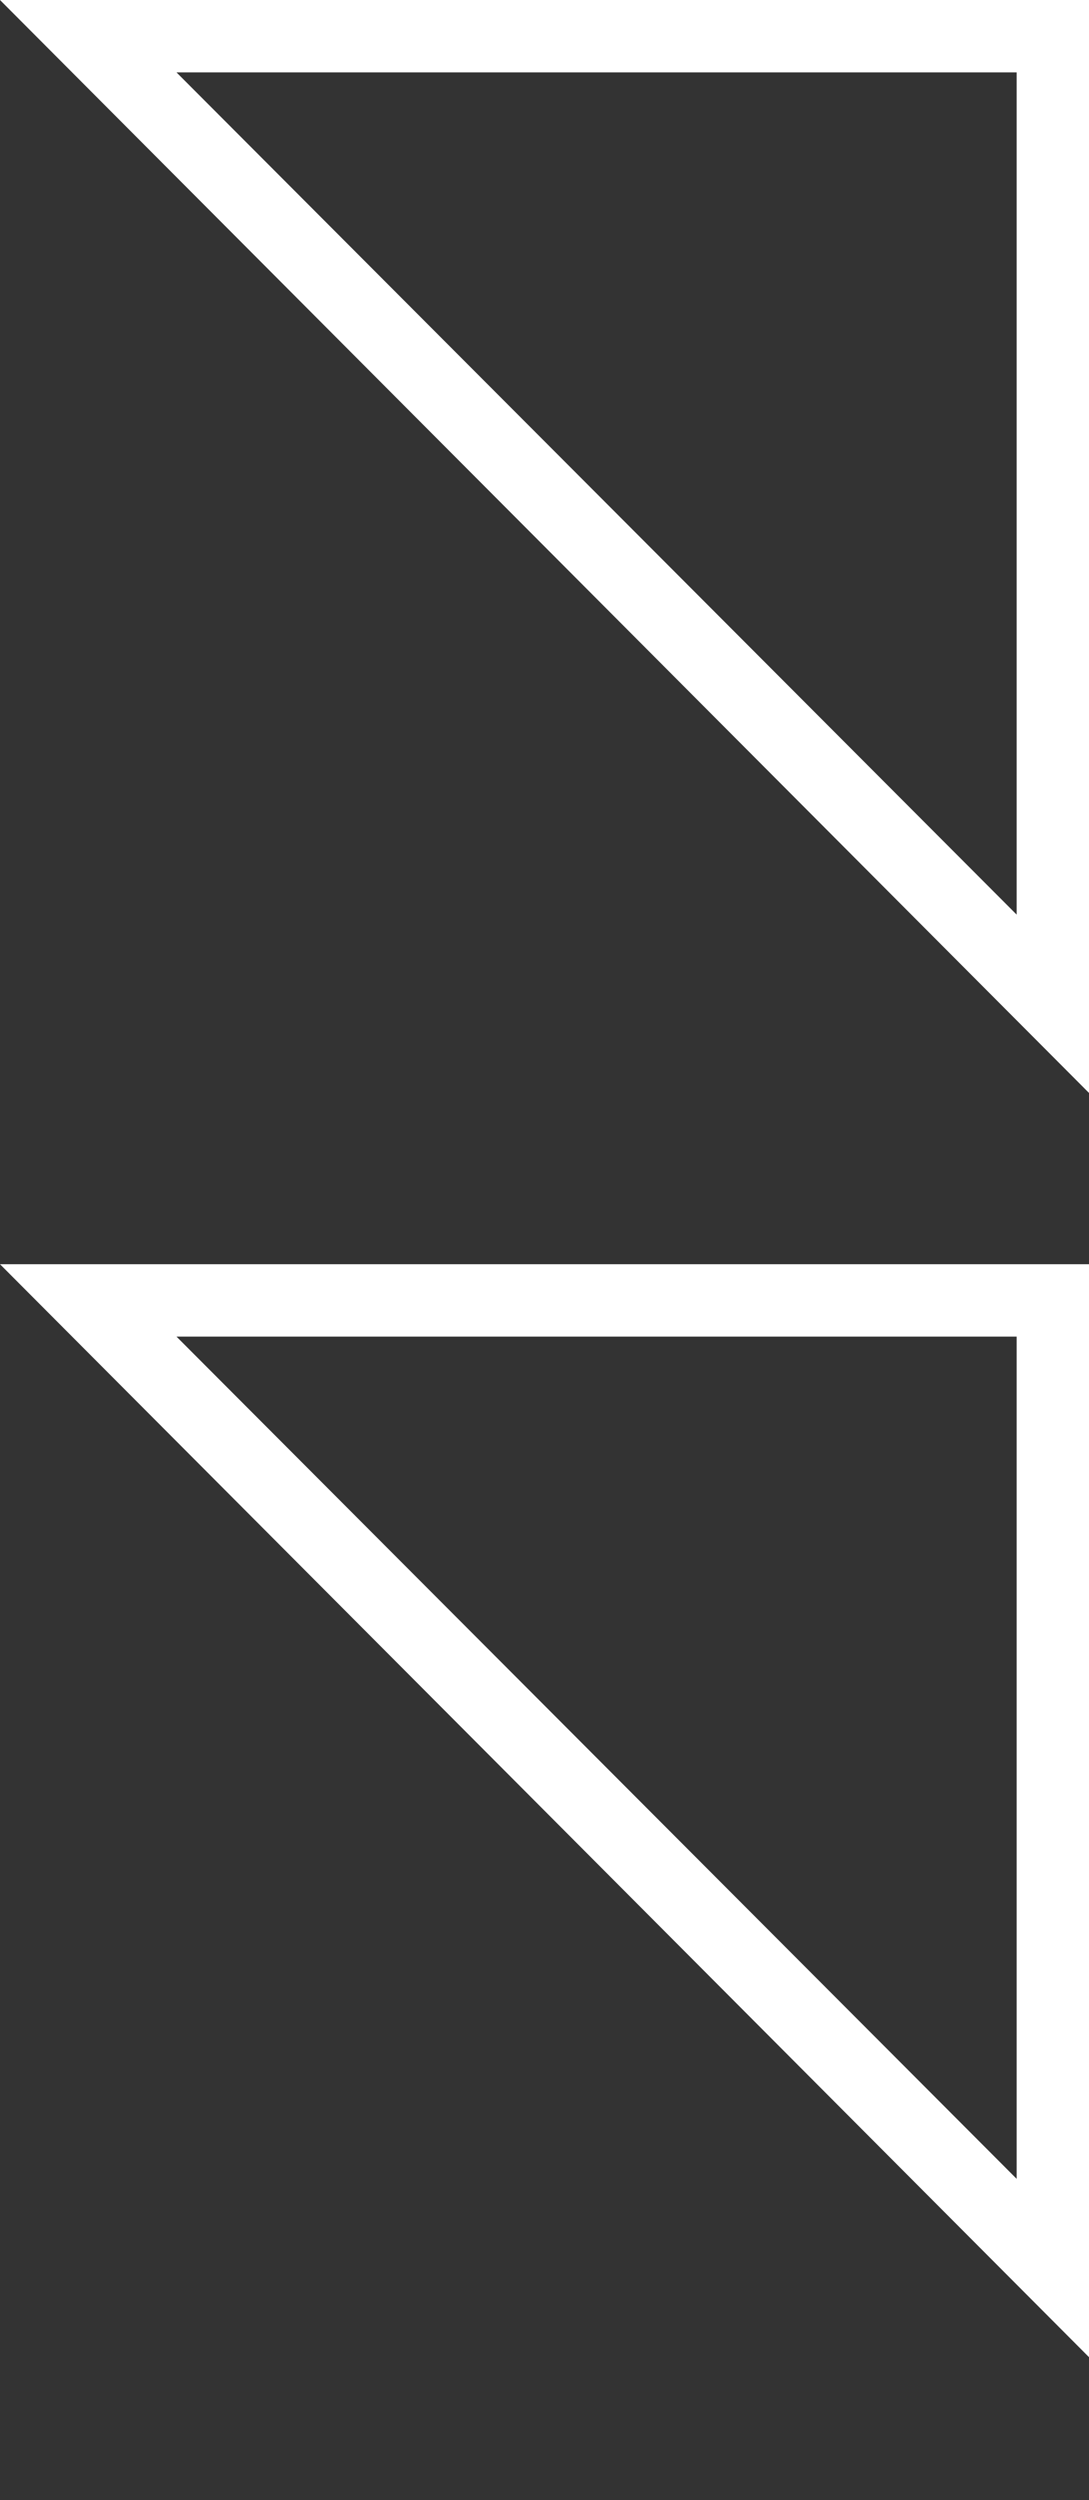
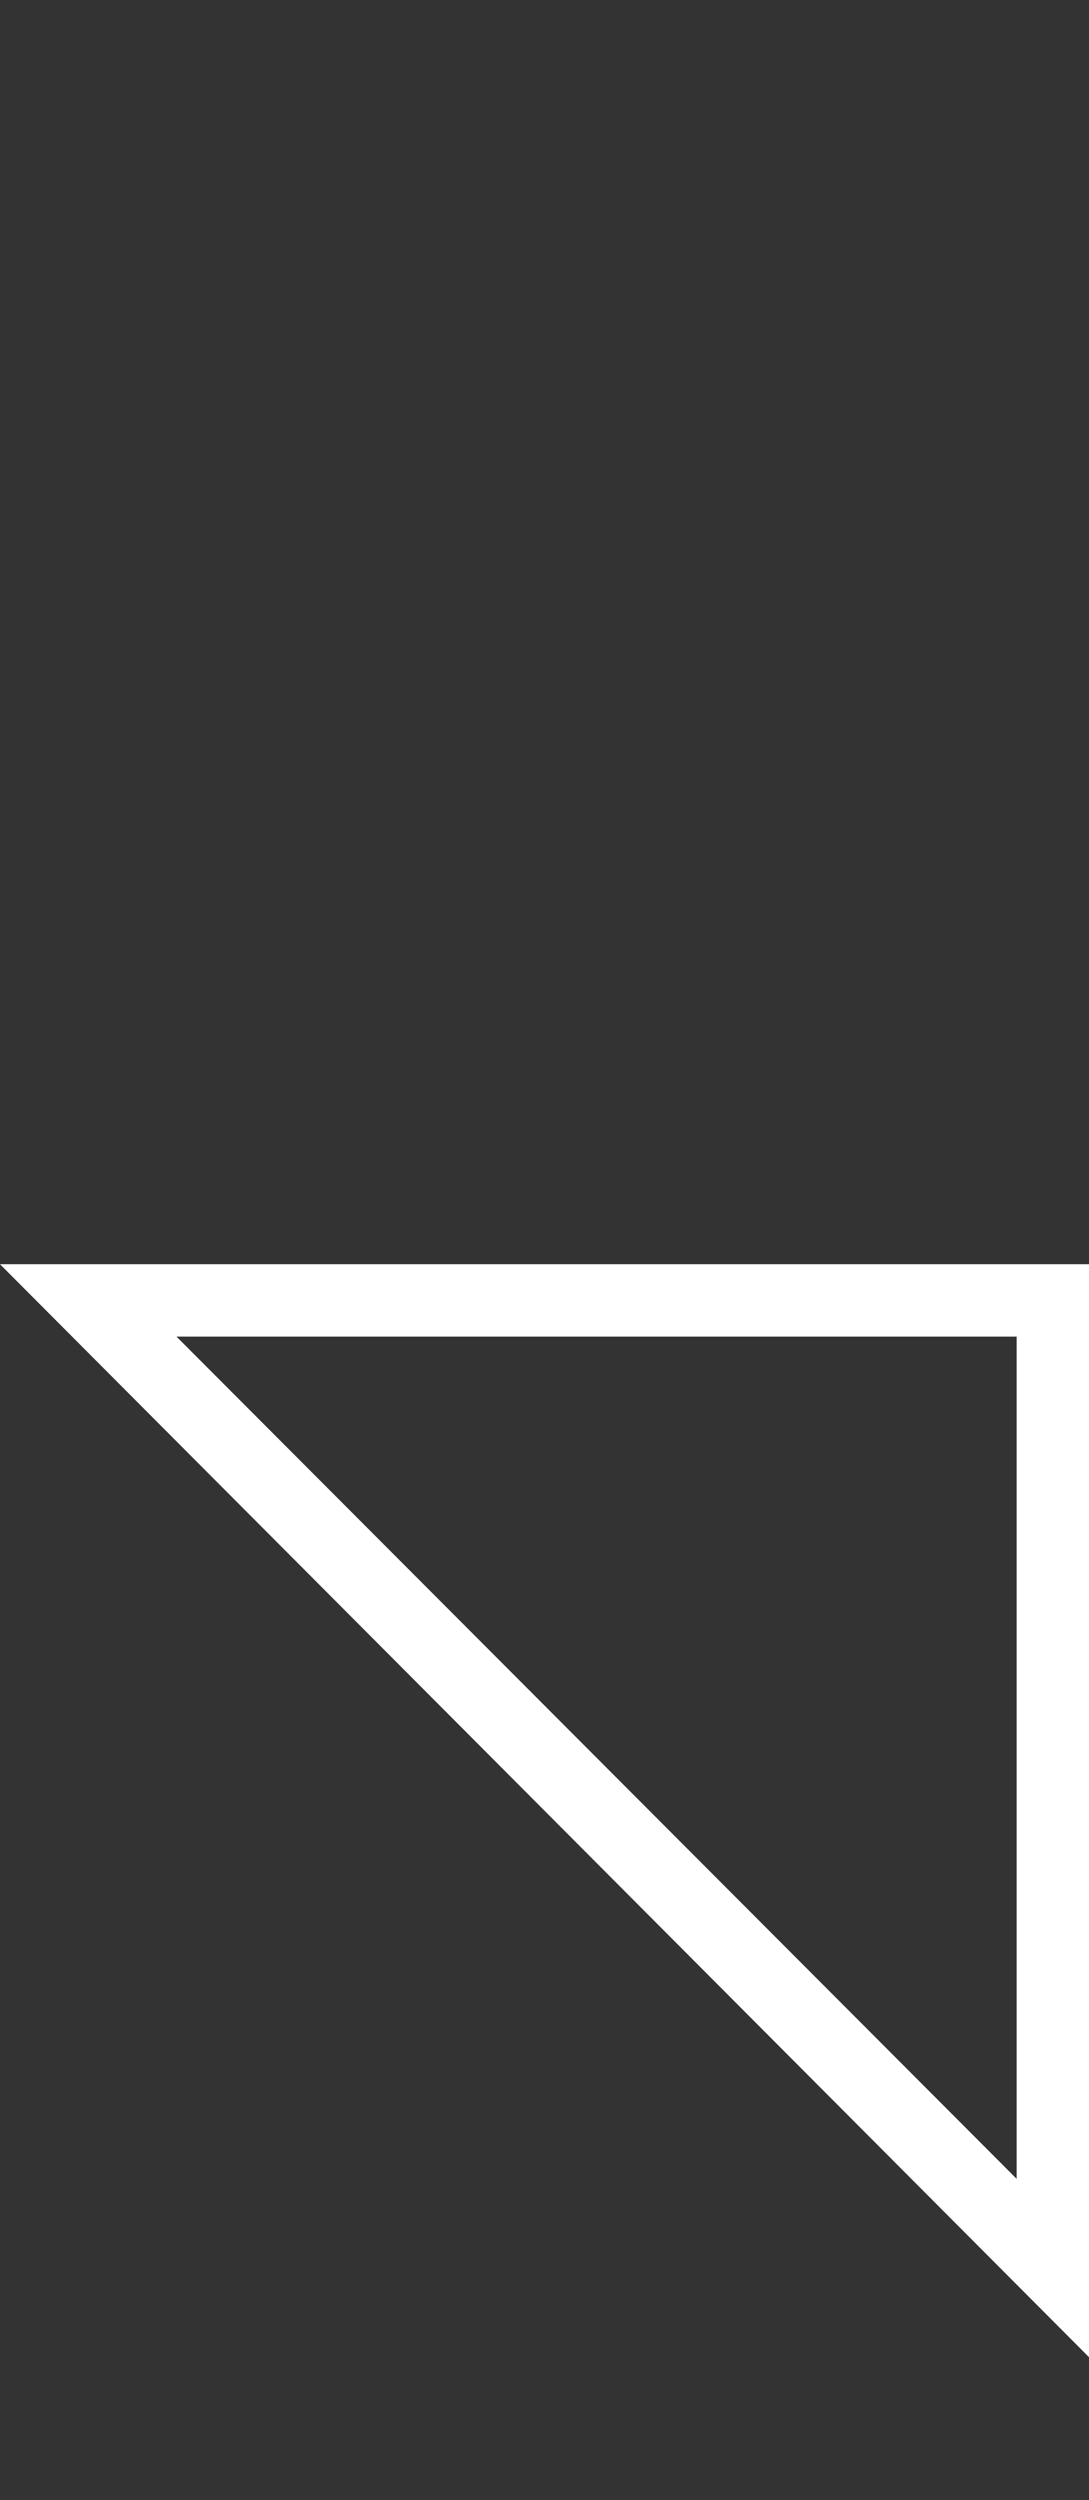
<svg xmlns="http://www.w3.org/2000/svg" version="1.1" id="圖層_2" x="0px" y="0px" viewBox="0 0 6.17 14.16" style="enable-background:new 0 0 6.17 14.16;" xml:space="preserve">
  <rect x="0" y="0" width="6.17" height="14.16" fill="#333333" stroke="none" />
  <style type="text/css">
	.st0{fill:#FFFFFF;}
</style>
-   <path class="st0" d="M0,0l6.17,6.19V0H0z M5.76,5.18L1,0.41h4.76V5.18z" />
  <path class="st0" d="M0,7.16l6.17,6.19V7.16H0z M5.76,12.34L1,7.57h4.76V12.34z" />
</svg>